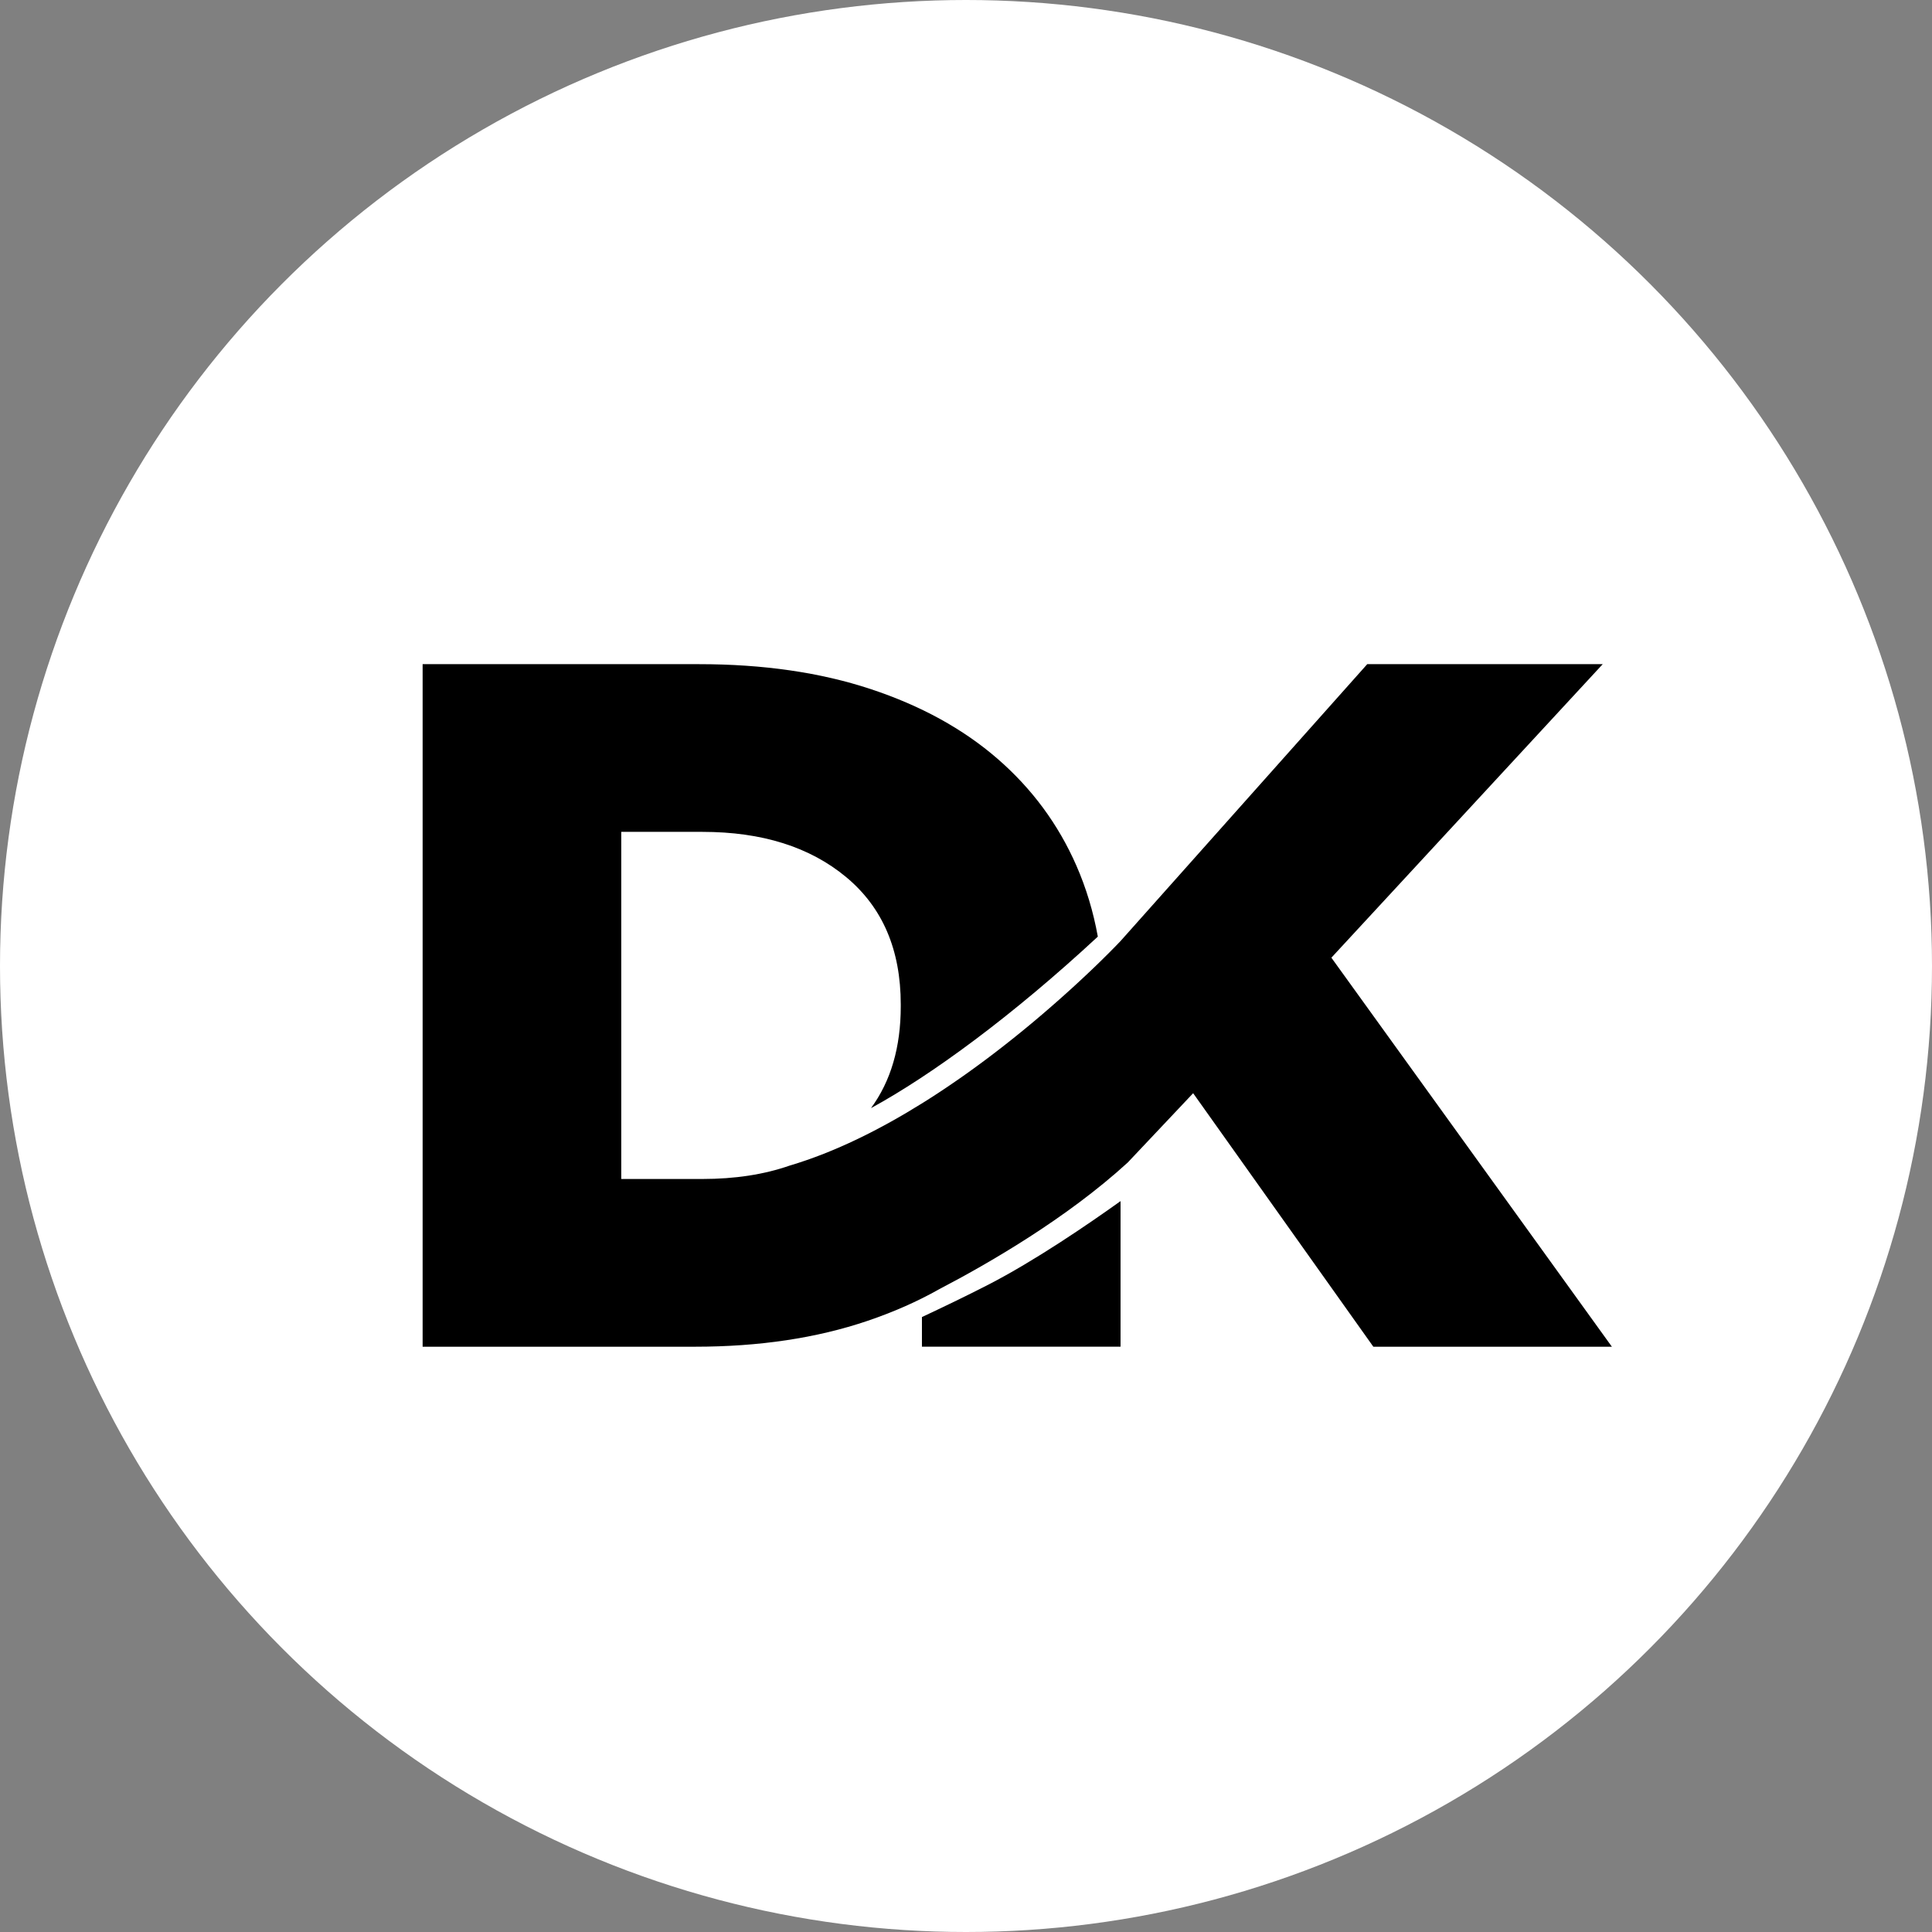
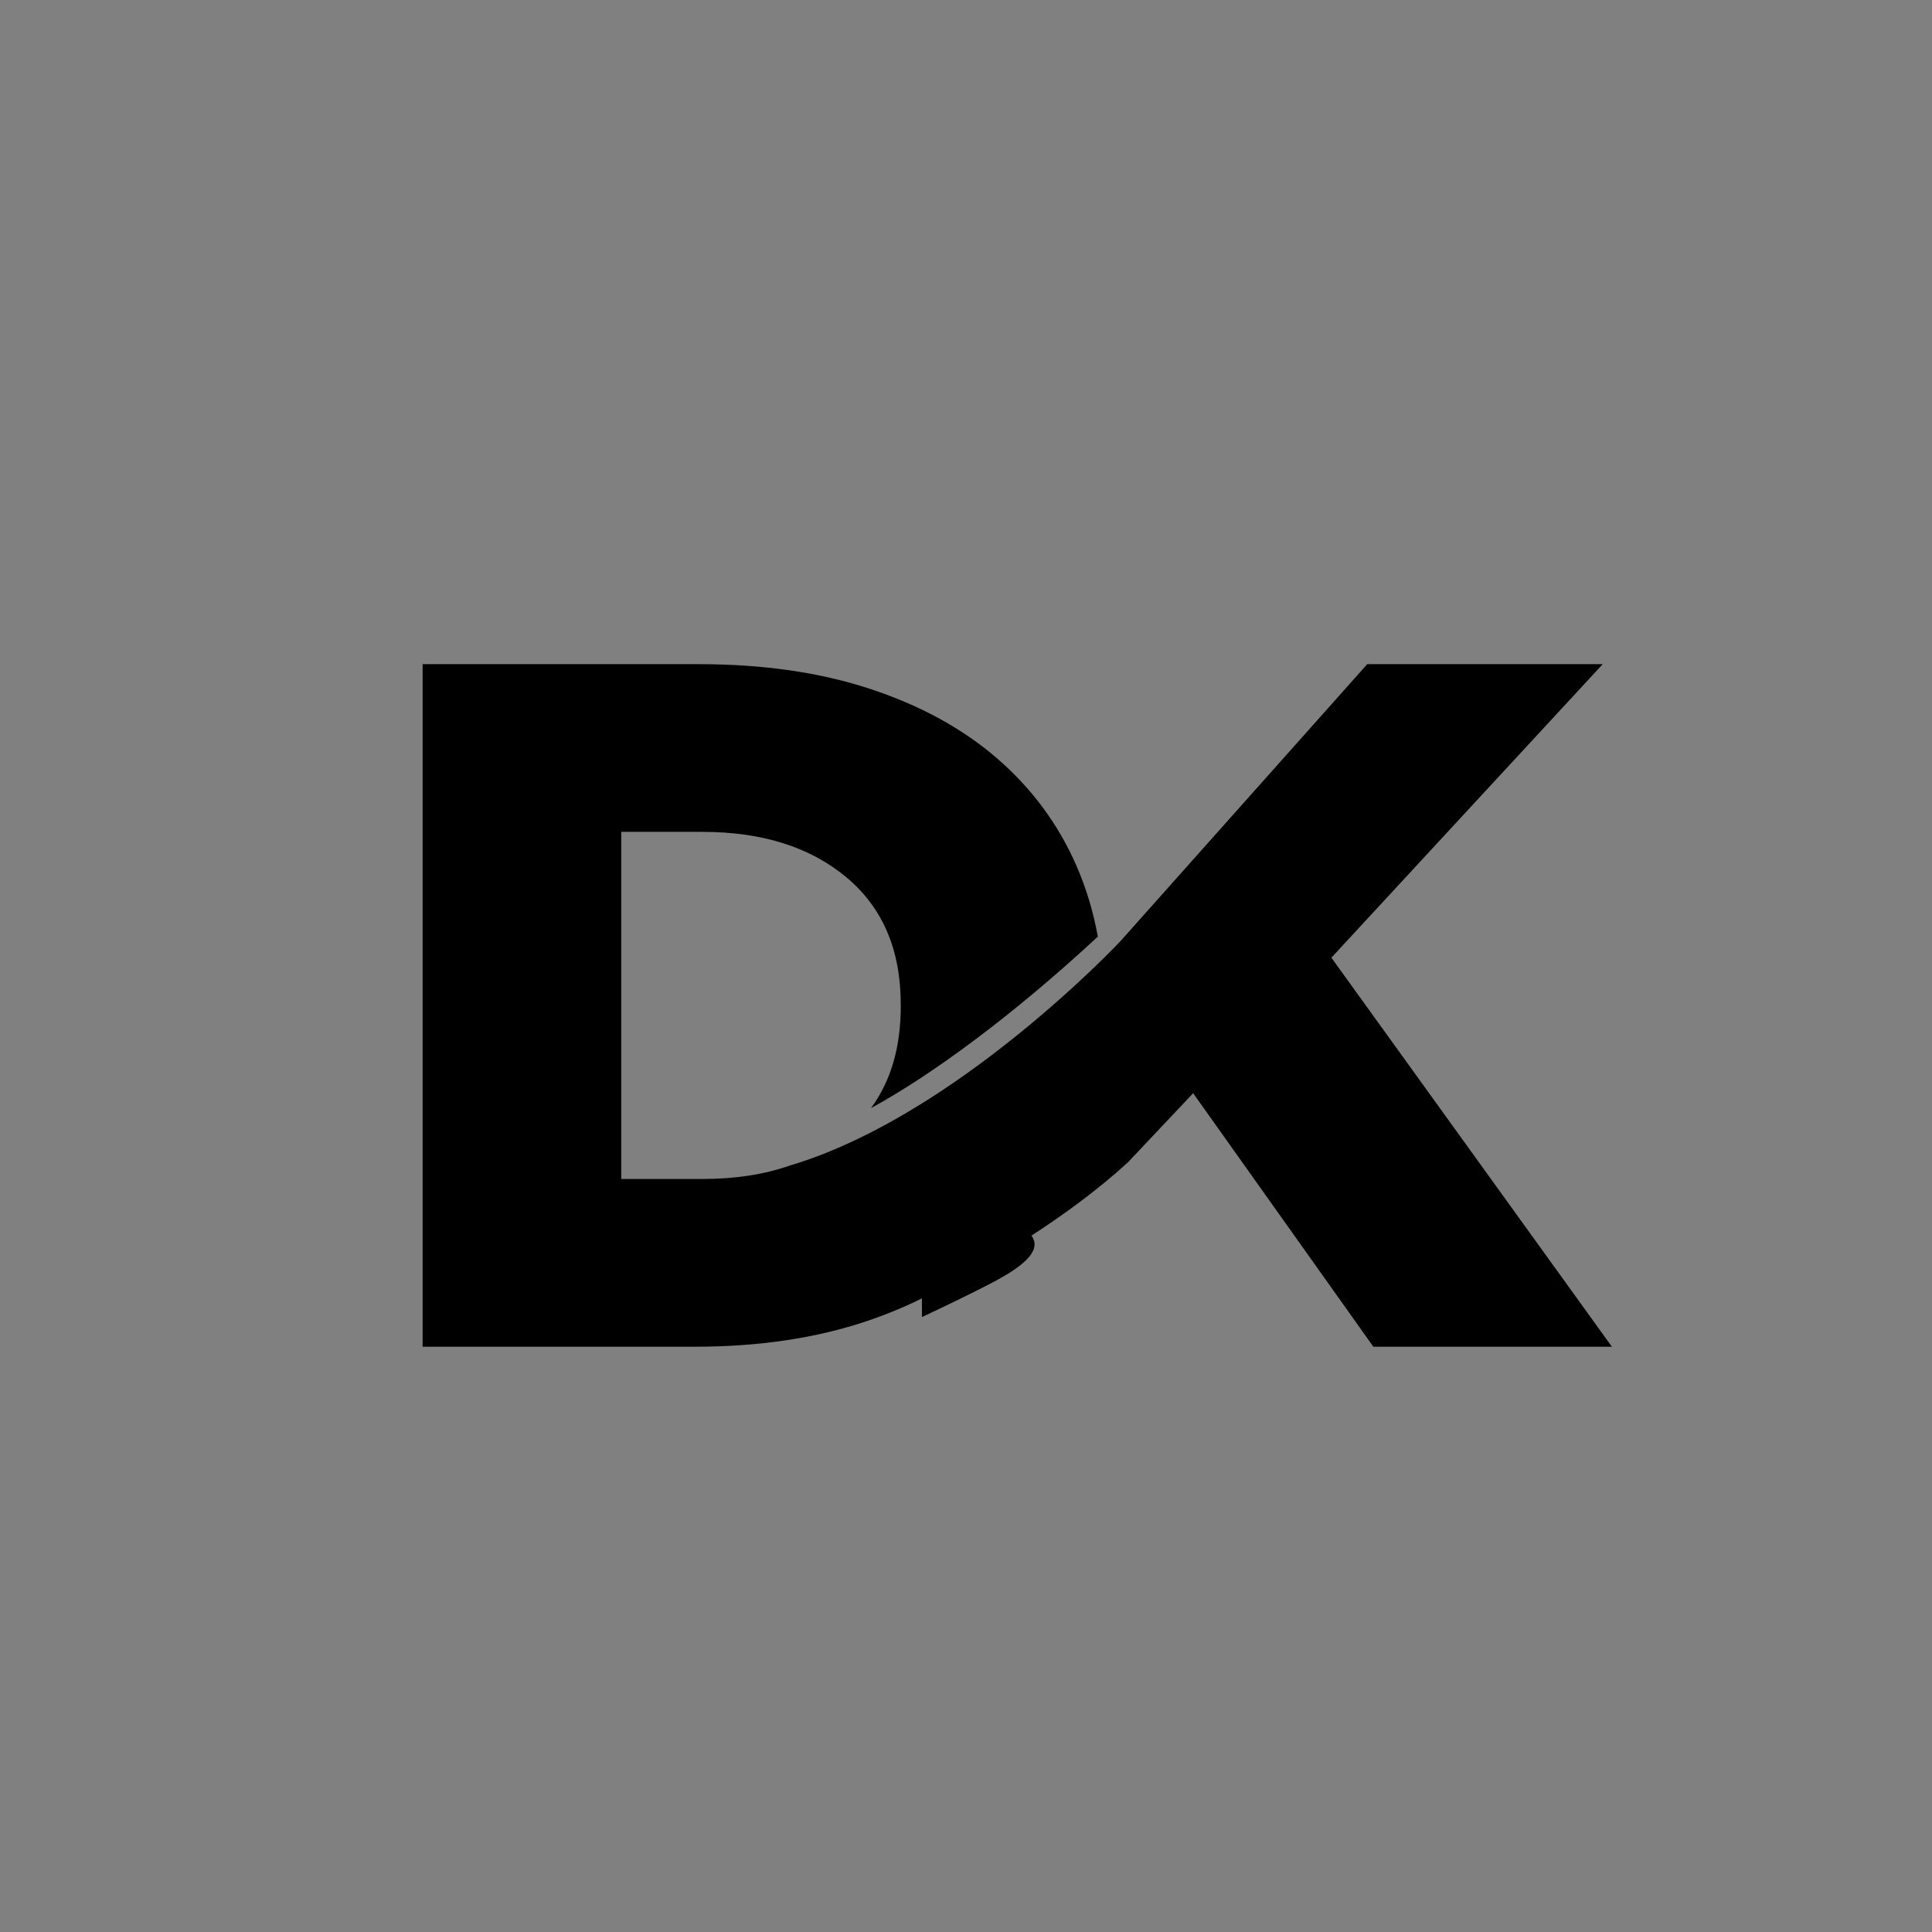
<svg xmlns="http://www.w3.org/2000/svg" width="16" height="16" viewBox="0 0 16 16">
  <rect x="0" y="0" width="16" height="16" fill="#808080" stroke="none" />
  <defs>
    <style>
      .bg-circle { fill: #ffffff; }
      .logo-path { fill: #000000; }
      @media (prefers-color-scheme: dark) {
        .bg-circle { fill: #000000; }
        .logo-path { fill: #ffffff; }
      }
    </style>
  </defs>
-   <circle cx="8" cy="8" r="8" class="bg-circle" />
  <g transform="translate(3.5, 5.5) scale(0.02)">
-     <path class="logo-path" d="M206.752 270.365V282.624H288.995V222.355C275.277 232.169 253.366 247.121 234.166 257C225.222 261.602 214.822 266.582 206.752 270.365Z" />
+     <path class="logo-path" d="M206.752 270.365V282.624V222.355C275.277 232.169 253.366 247.121 234.166 257C225.222 261.602 214.822 266.582 206.752 270.365Z" />
    <path class="logo-path" d="M376.324 121.53L488.667 0H391.16L288.991 114.667C288.991 114.667 286.149 117.699 281.037 122.705C280.726 123.005 280.411 123.318 280.087 123.631C280.073 123.644 280.055 123.661 280.042 123.674C279.745 123.962 279.443 124.258 279.132 124.558C279.042 124.648 278.947 124.738 278.853 124.828C278.614 125.06 278.371 125.291 278.123 125.532C278.006 125.643 277.884 125.759 277.763 125.875C277.533 126.094 277.304 126.312 277.069 126.54C276.93 126.673 276.79 126.806 276.646 126.943C276.425 127.153 276.2 127.367 275.97 127.582C275.817 127.723 275.664 127.869 275.511 128.015C275.286 128.23 275.061 128.444 274.831 128.659C274.669 128.813 274.502 128.967 274.335 129.122C274.11 129.336 273.881 129.551 273.646 129.765C273.475 129.928 273.3 130.091 273.124 130.254C272.89 130.473 272.651 130.696 272.412 130.915C272.237 131.082 272.057 131.245 271.876 131.412C271.633 131.635 271.39 131.863 271.142 132.09C270.958 132.262 270.773 132.433 270.584 132.609C270.327 132.845 270.061 133.089 269.796 133.33C269.616 133.493 269.444 133.656 269.264 133.819C268.908 134.145 268.548 134.471 268.183 134.801C268.03 134.938 267.877 135.08 267.724 135.217C267.328 135.573 266.931 135.933 266.526 136.298C266.337 136.469 266.139 136.645 265.945 136.817C265.661 137.074 265.377 137.327 265.085 137.589C264.873 137.778 264.657 137.971 264.445 138.159C264.17 138.404 263.896 138.648 263.616 138.897C263.387 139.103 263.148 139.309 262.914 139.515C262.648 139.751 262.378 139.987 262.112 140.223C261.869 140.437 261.626 140.647 261.383 140.862C261.112 141.098 260.838 141.338 260.563 141.578C260.315 141.793 260.063 142.011 259.815 142.23C259.536 142.47 259.257 142.715 258.978 142.955C258.725 143.174 258.473 143.388 258.221 143.607C257.937 143.851 257.649 144.1 257.356 144.349C257.099 144.568 256.843 144.791 256.582 145.014C256.289 145.263 255.992 145.516 255.694 145.769C255.438 145.987 255.176 146.206 254.915 146.429C254.609 146.691 254.298 146.953 253.987 147.214C253.731 147.429 253.474 147.647 253.217 147.862C252.879 148.145 252.537 148.428 252.199 148.715C251.965 148.913 251.731 149.106 251.492 149.303C250.988 149.723 250.479 150.144 249.965 150.564C249.749 150.744 249.533 150.92 249.312 151.1C248.867 151.465 248.421 151.83 247.97 152.198C247.727 152.4 247.475 152.597 247.227 152.799C246.867 153.091 246.507 153.382 246.142 153.678C245.88 153.888 245.615 154.103 245.354 154.313C244.998 154.6 244.642 154.884 244.282 155.171C244.011 155.385 243.741 155.604 243.466 155.819C243.111 156.102 242.755 156.385 242.395 156.668C242.115 156.887 241.836 157.11 241.552 157.333C241.197 157.612 240.841 157.895 240.48 158.173C240.197 158.397 239.908 158.62 239.62 158.843C239.26 159.121 238.9 159.405 238.535 159.683C238.247 159.906 237.954 160.129 237.666 160.352C237.296 160.636 236.927 160.919 236.553 161.206C236.265 161.425 235.977 161.644 235.688 161.867C235.301 162.158 234.914 162.454 234.526 162.746C234.247 162.956 233.968 163.166 233.689 163.376C233.274 163.69 232.856 163.998 232.437 164.312C232.18 164.505 231.923 164.698 231.662 164.886C231.176 165.247 230.685 165.607 230.194 165.967C230 166.109 229.806 166.25 229.613 166.396C228.924 166.902 228.226 167.408 227.528 167.91C227.451 167.966 227.37 168.022 227.289 168.082C226.672 168.528 226.05 168.974 225.424 169.42C225.208 169.575 224.987 169.729 224.767 169.888C224.28 170.235 223.794 170.578 223.303 170.921C223.042 171.106 222.78 171.29 222.515 171.47C222.06 171.788 221.61 172.105 221.15 172.418C220.871 172.611 220.592 172.804 220.312 172.993C219.867 173.298 219.425 173.607 218.975 173.911C218.687 174.108 218.398 174.301 218.11 174.499C217.664 174.799 217.218 175.103 216.772 175.404C216.484 175.597 216.196 175.79 215.908 175.983C215.453 176.283 215.002 176.588 214.548 176.888C214.259 177.077 213.971 177.27 213.683 177.458C213.219 177.763 212.751 178.067 212.287 178.372C212.007 178.552 211.728 178.737 211.449 178.917C210.958 179.234 210.467 179.547 209.972 179.865C209.715 180.028 209.458 180.195 209.197 180.358C208.652 180.705 208.107 181.048 207.558 181.392C207.346 181.525 207.139 181.658 206.927 181.786C189.61 192.587 170.852 202.049 151.999 207.642C141.392 211.34 129.349 213.193 115.865 213.193H82.248V69.457H115.865C140.541 69.457 160.394 75.715 175.428 88.232C190.466 100.748 197.983 118.313 197.983 140.922V141.728C197.983 158.632 193.875 172.671 185.665 183.845C210.751 170.175 244.403 145.481 279.587 112.835C277.727 102.524 274.768 92.705 270.687 83.389C263.198 66.3 252.312 51.562 238.044 39.179C223.767 26.8 206.247 17.174 185.476 10.312C164.704 3.449 141.028 0.017 114.464 0.017H0V282.646H112.766C139.33 282.646 163.141 279.081 184.201 271.948C194.983 268.298 204.891 263.914 213.935 258.814C234.013 248.348 266.648 229.557 291.981 206.364L319.058 177.673L393.673 282.65H492.45L376.293 121.551L376.324 121.53Z" />
  </g>
</svg>